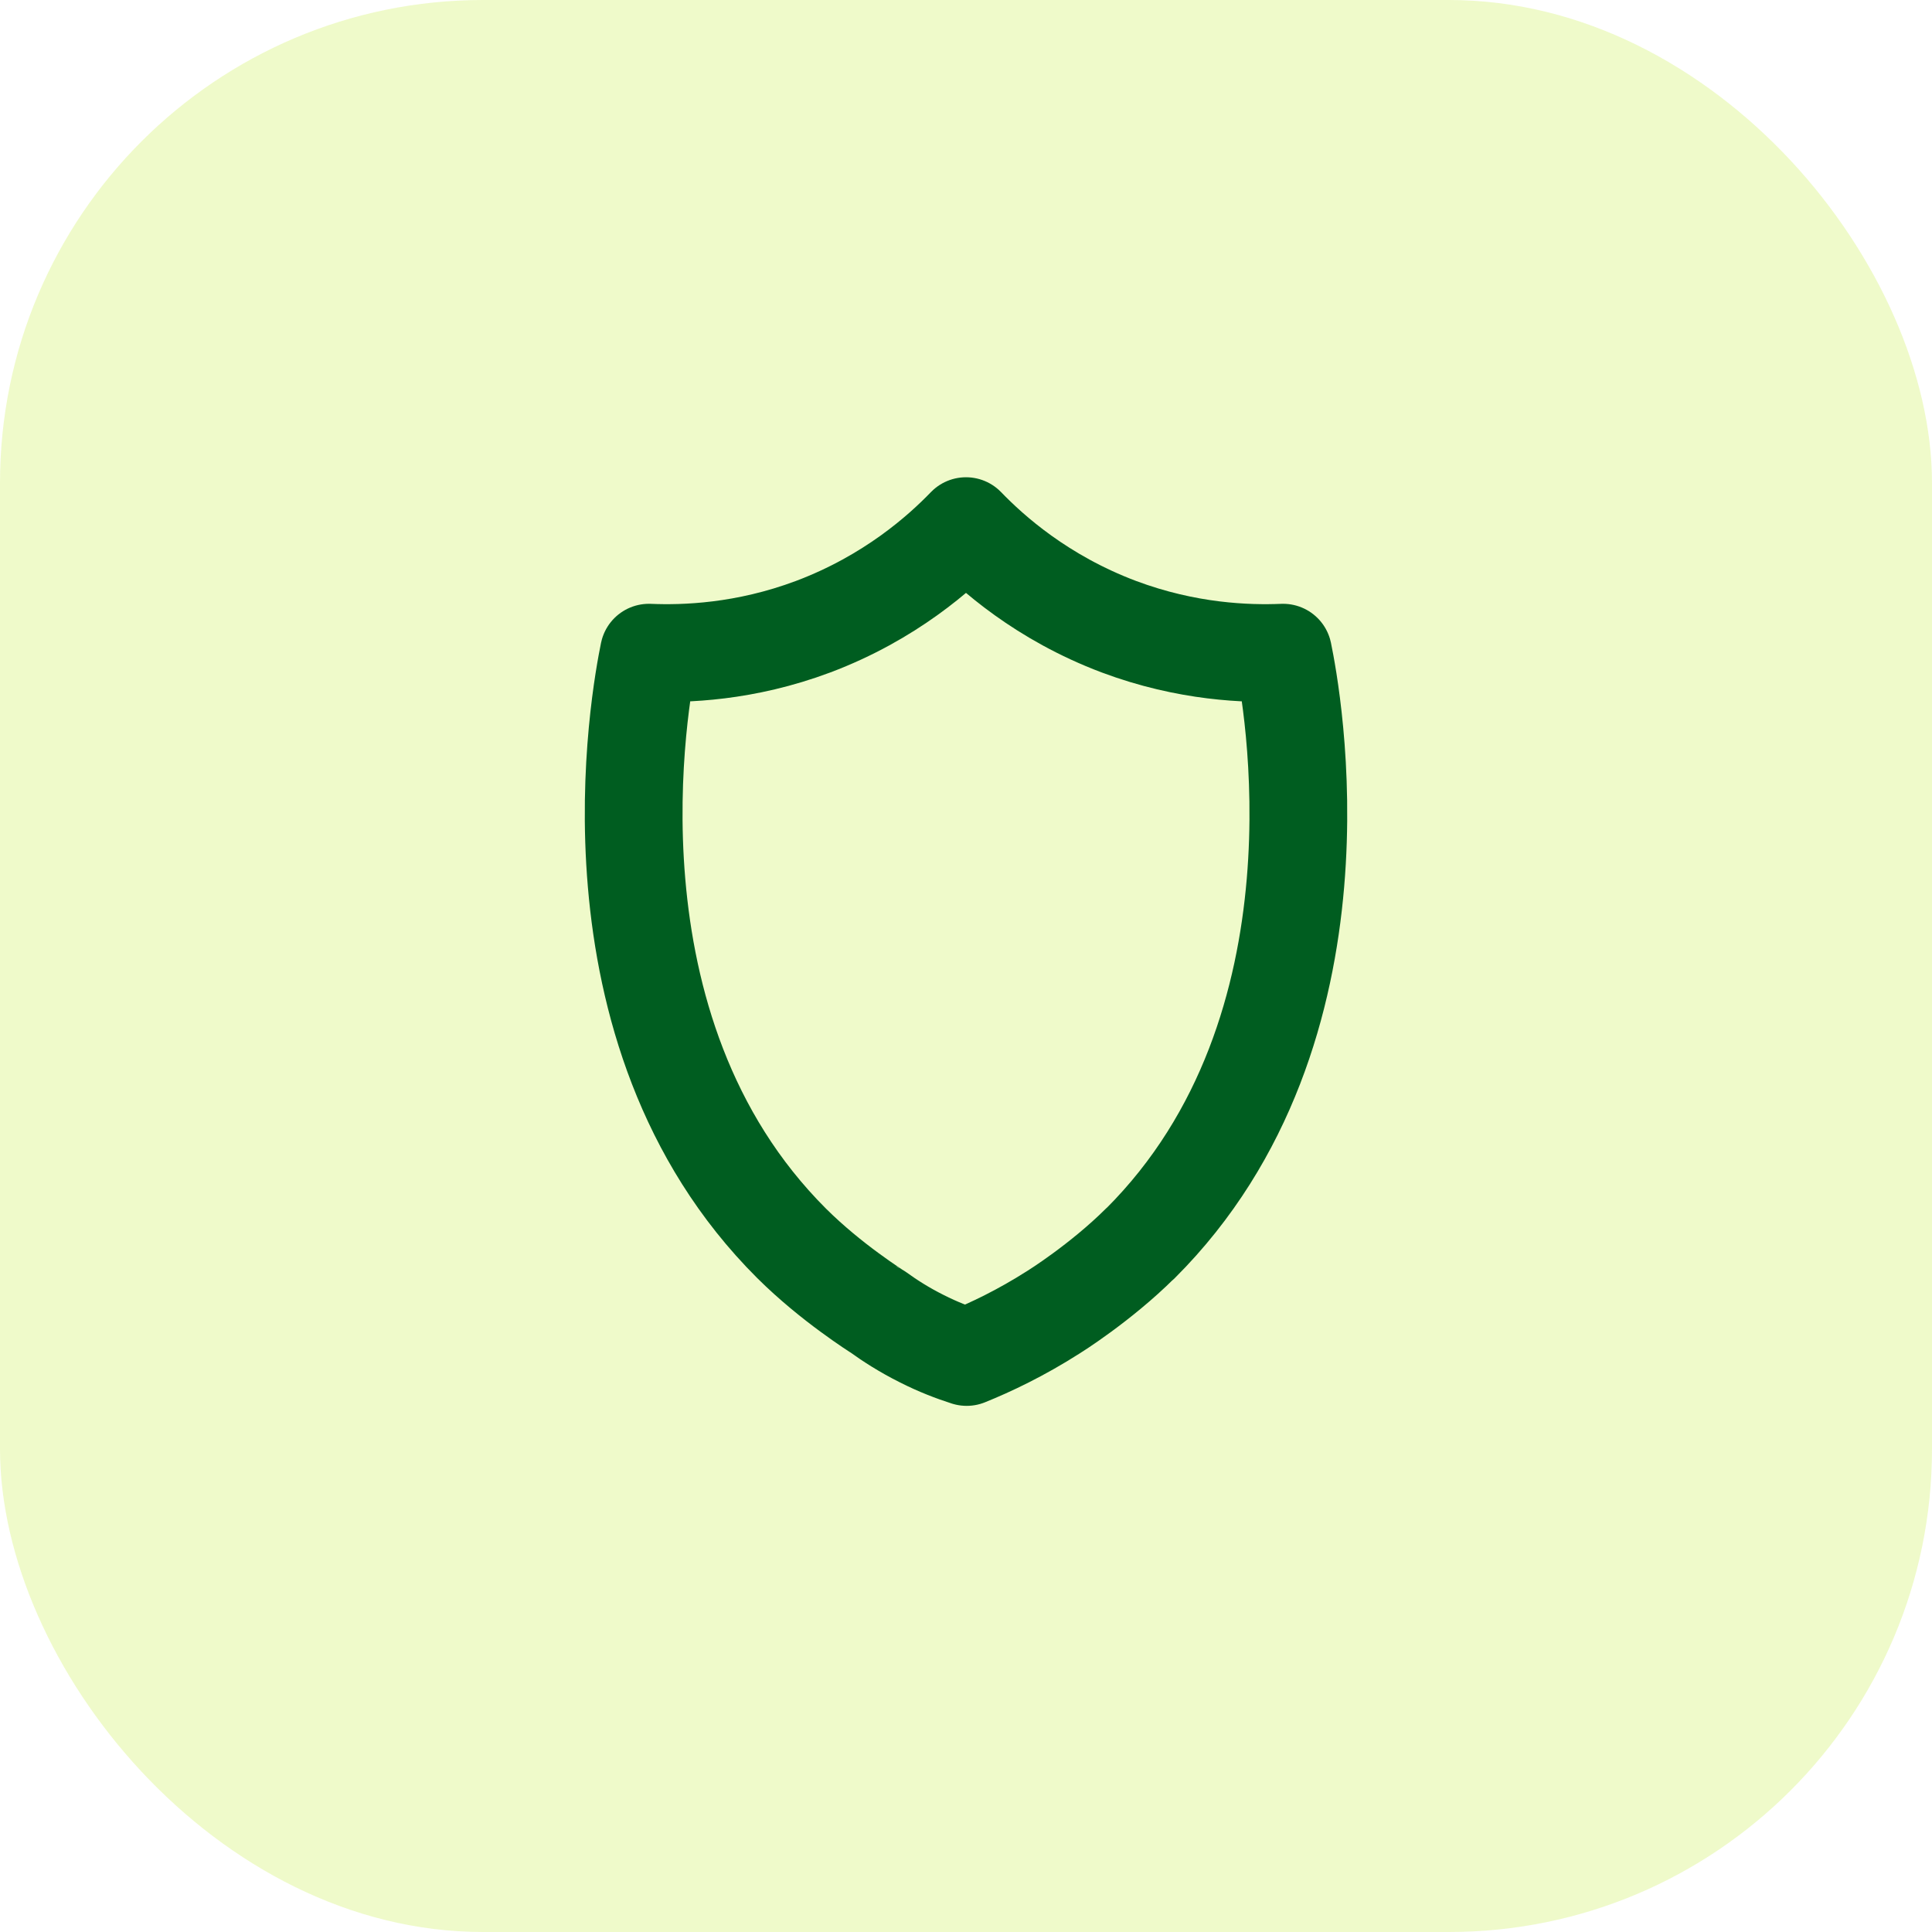
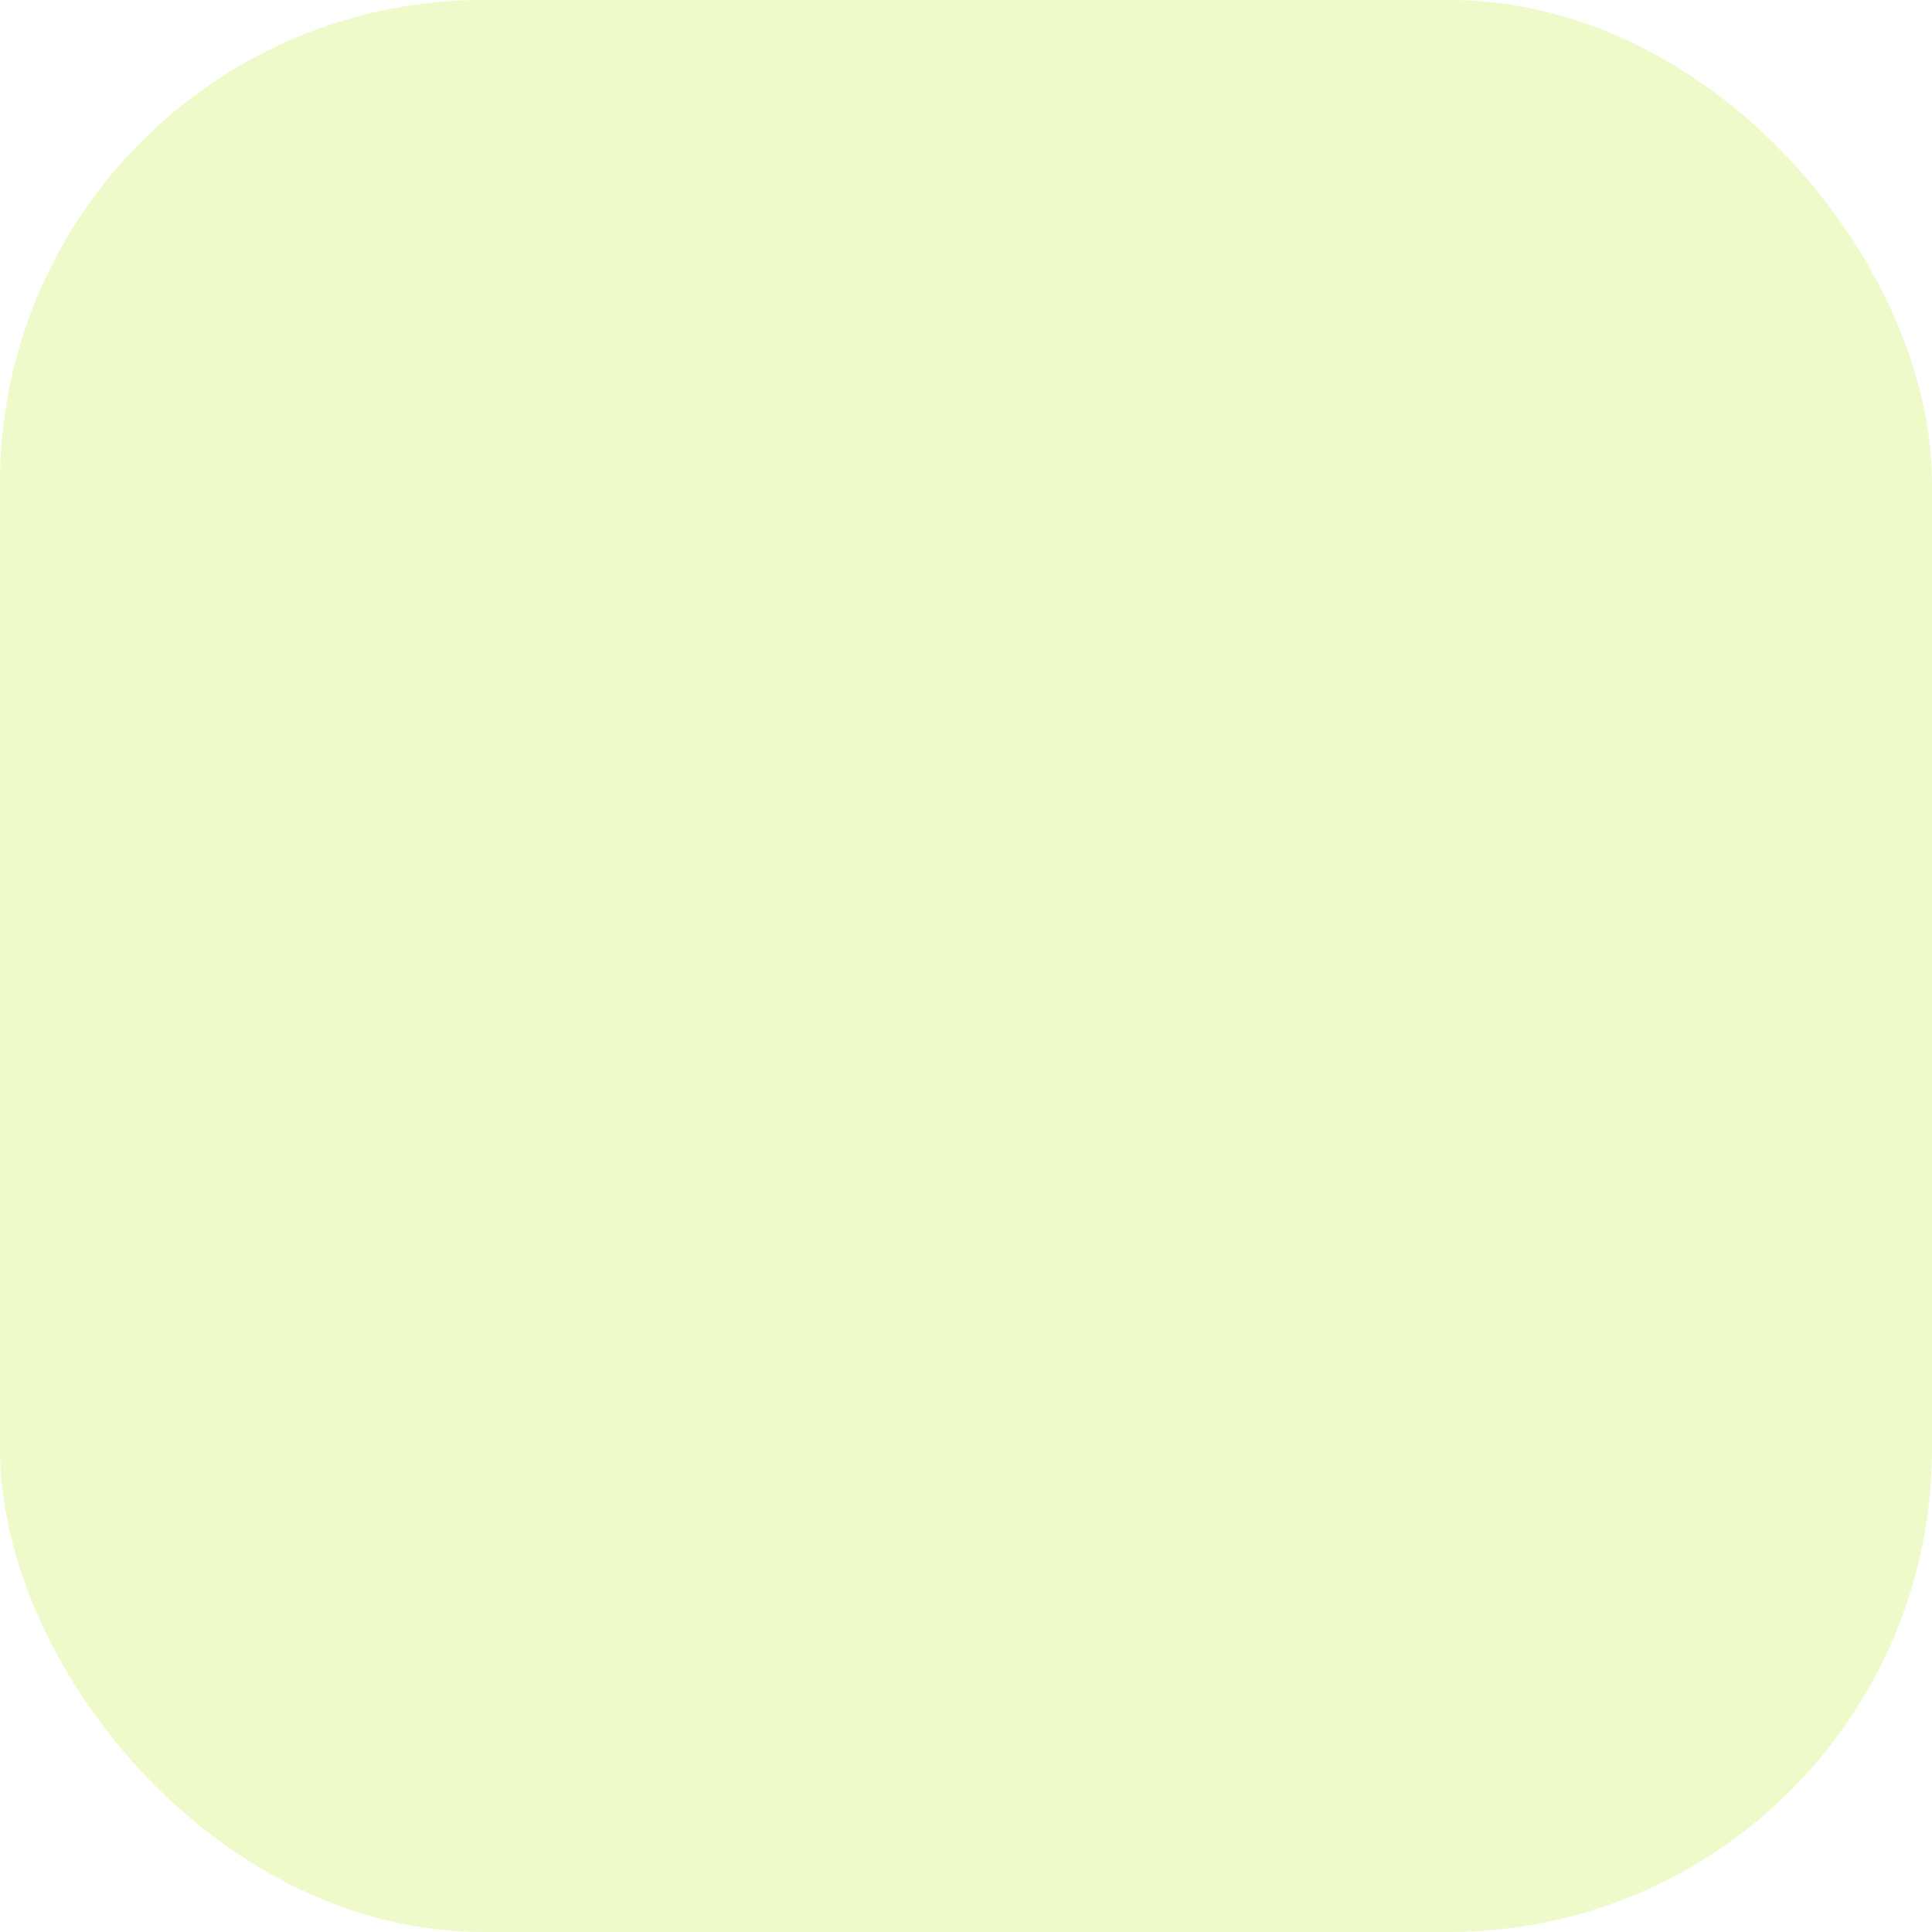
<svg xmlns="http://www.w3.org/2000/svg" width="56" height="56" viewBox="0 0 56 56" fill="none">
  <rect width="56" height="56" rx="14" fill="#C8ED4E" fill-opacity="0.3" />
-   <path d="M33.05 36.04C31.897 37.188 30.539 38.032 30.539 38.032C29.583 38.642 28.708 39.055 28.019 39.333C27.632 39.209 27.187 39.041 26.714 38.8C26.216 38.551 25.796 38.282 25.451 38.032C25.442 38.028 25.107 37.816 24.624 37.461C24.146 37.111 23.52 36.611 22.946 36.04C16.72 29.829 18.566 20.103 18.809 18.918C19.842 18.961 21.588 18.908 23.572 18.164C25.8 17.324 27.254 16.023 28 15.25C28.746 16.023 30.2 17.324 32.428 18.164C34.413 18.908 36.158 18.961 37.191 18.918C37.435 20.103 39.281 29.829 33.055 36.04H33.05Z" stroke="#005D20" stroke-width="2.833" stroke-linecap="round" stroke-linejoin="round" />
</svg>